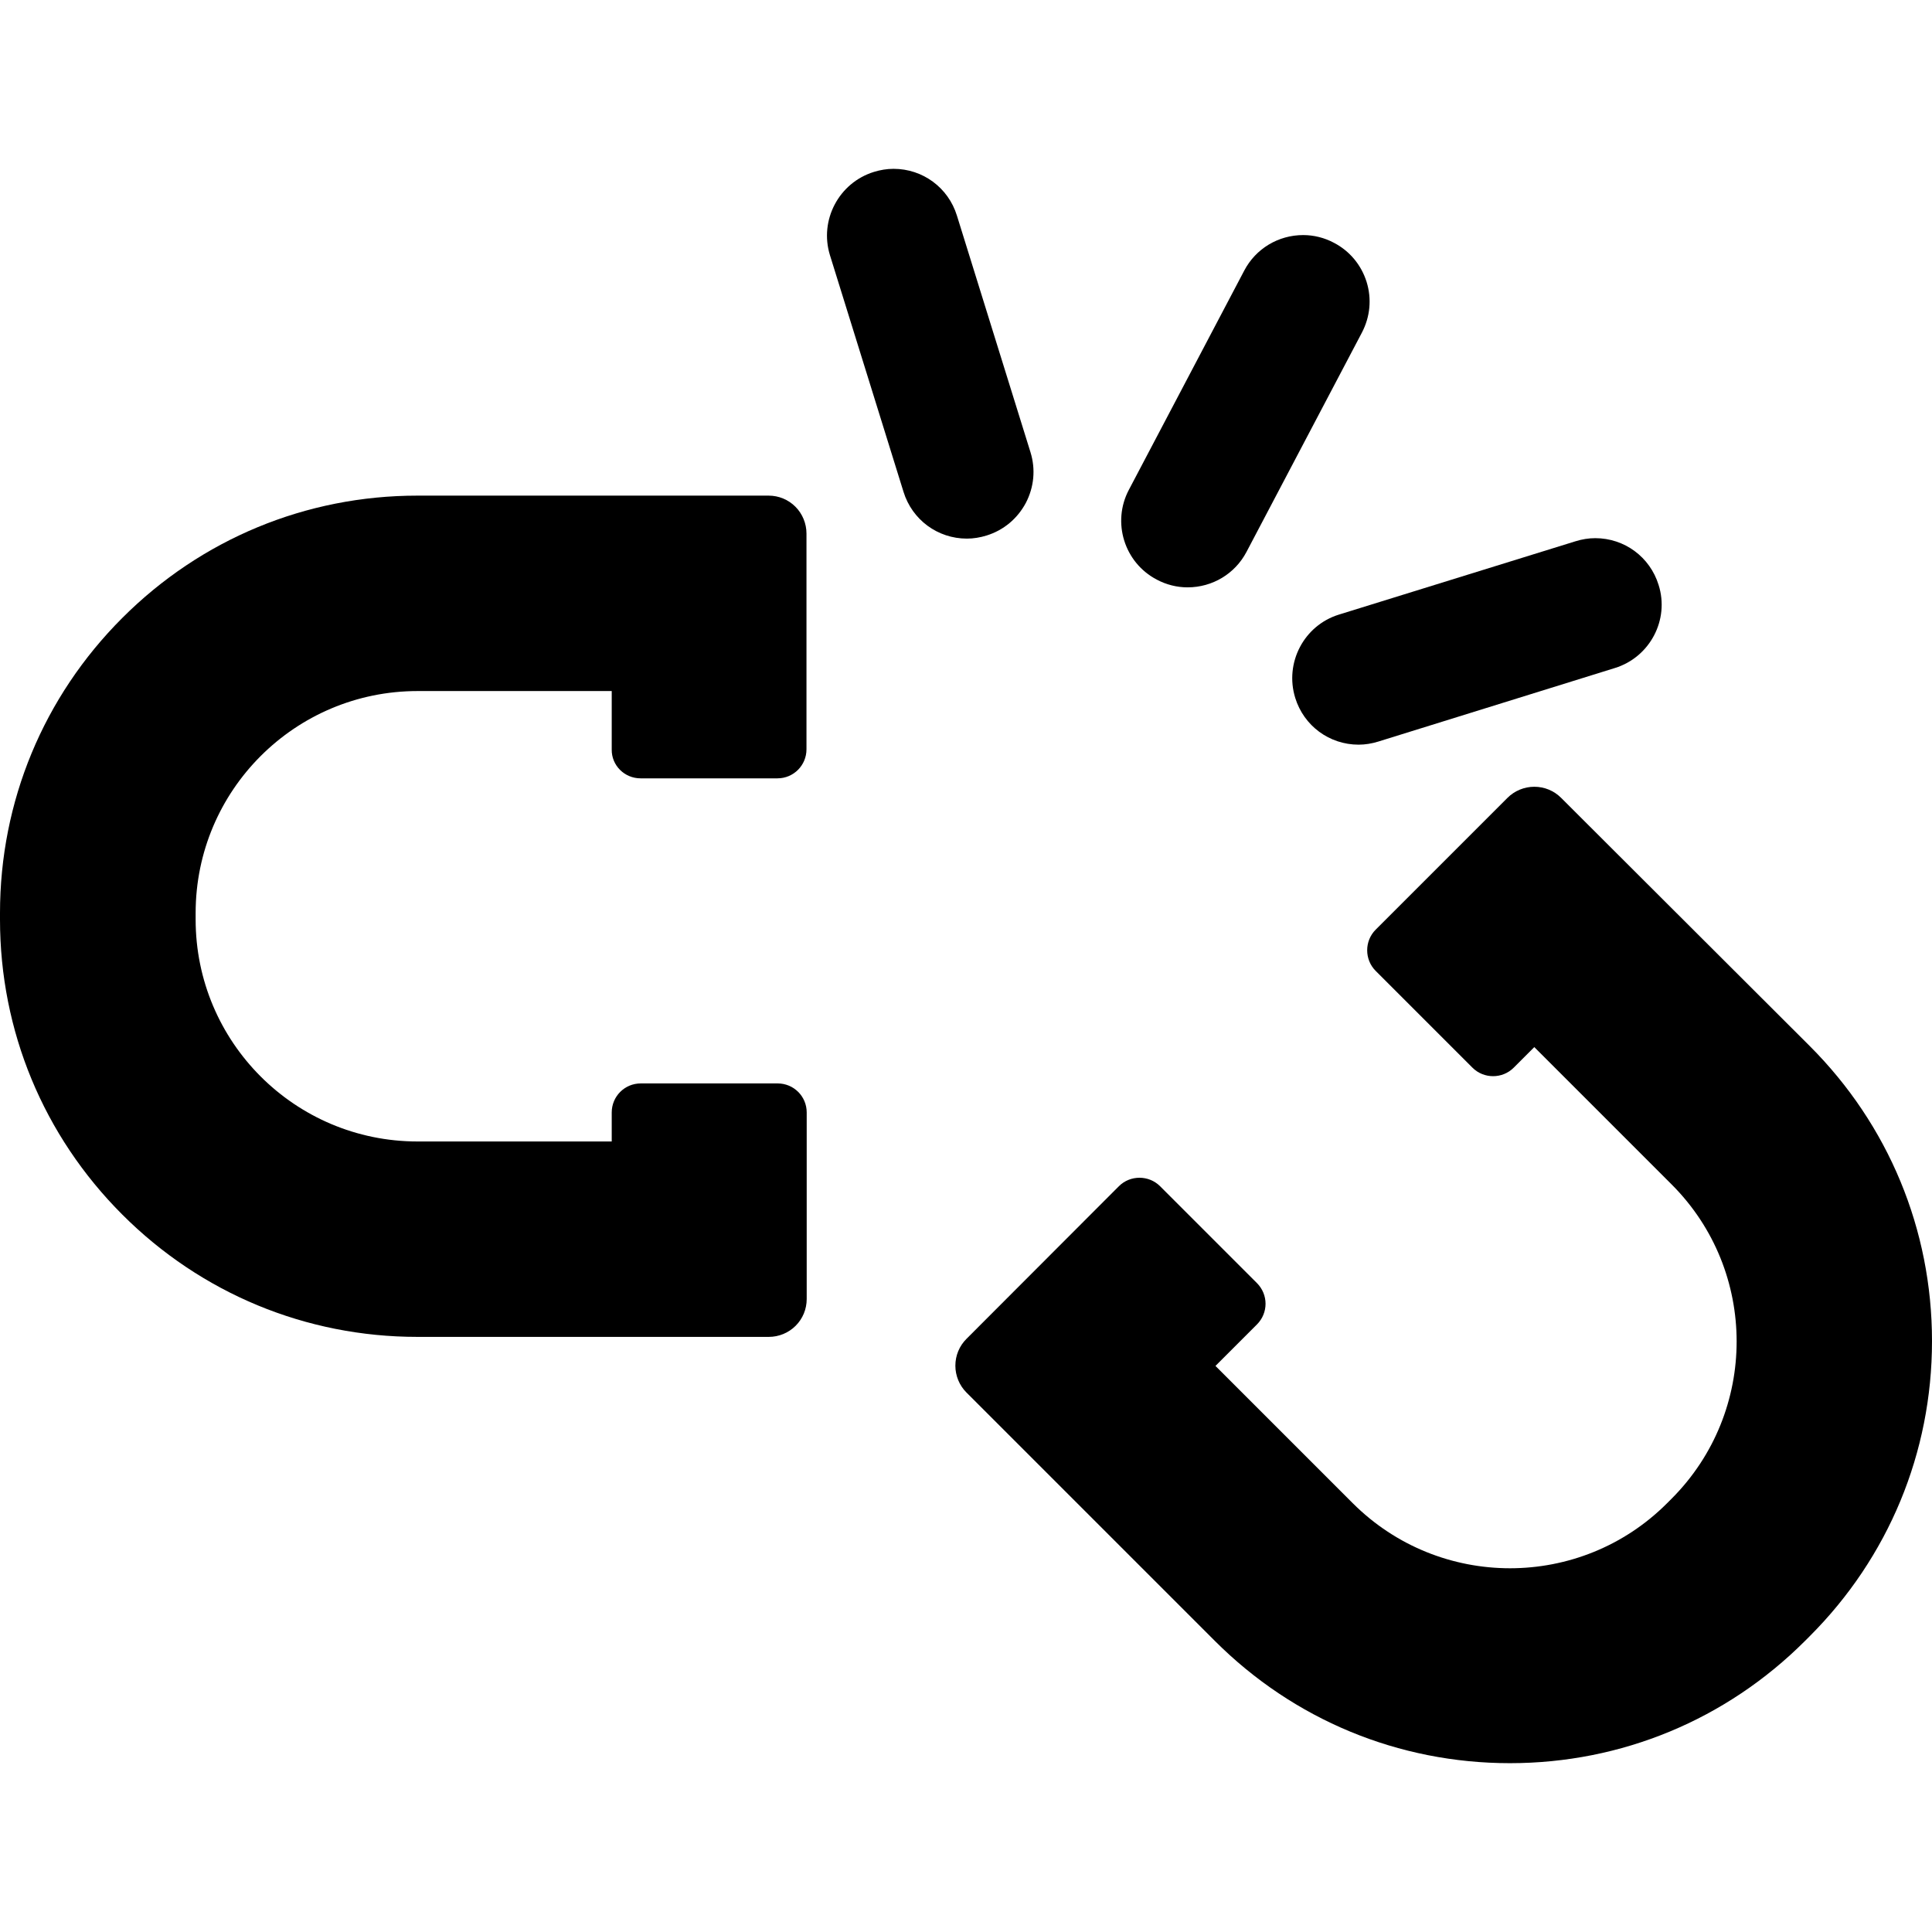
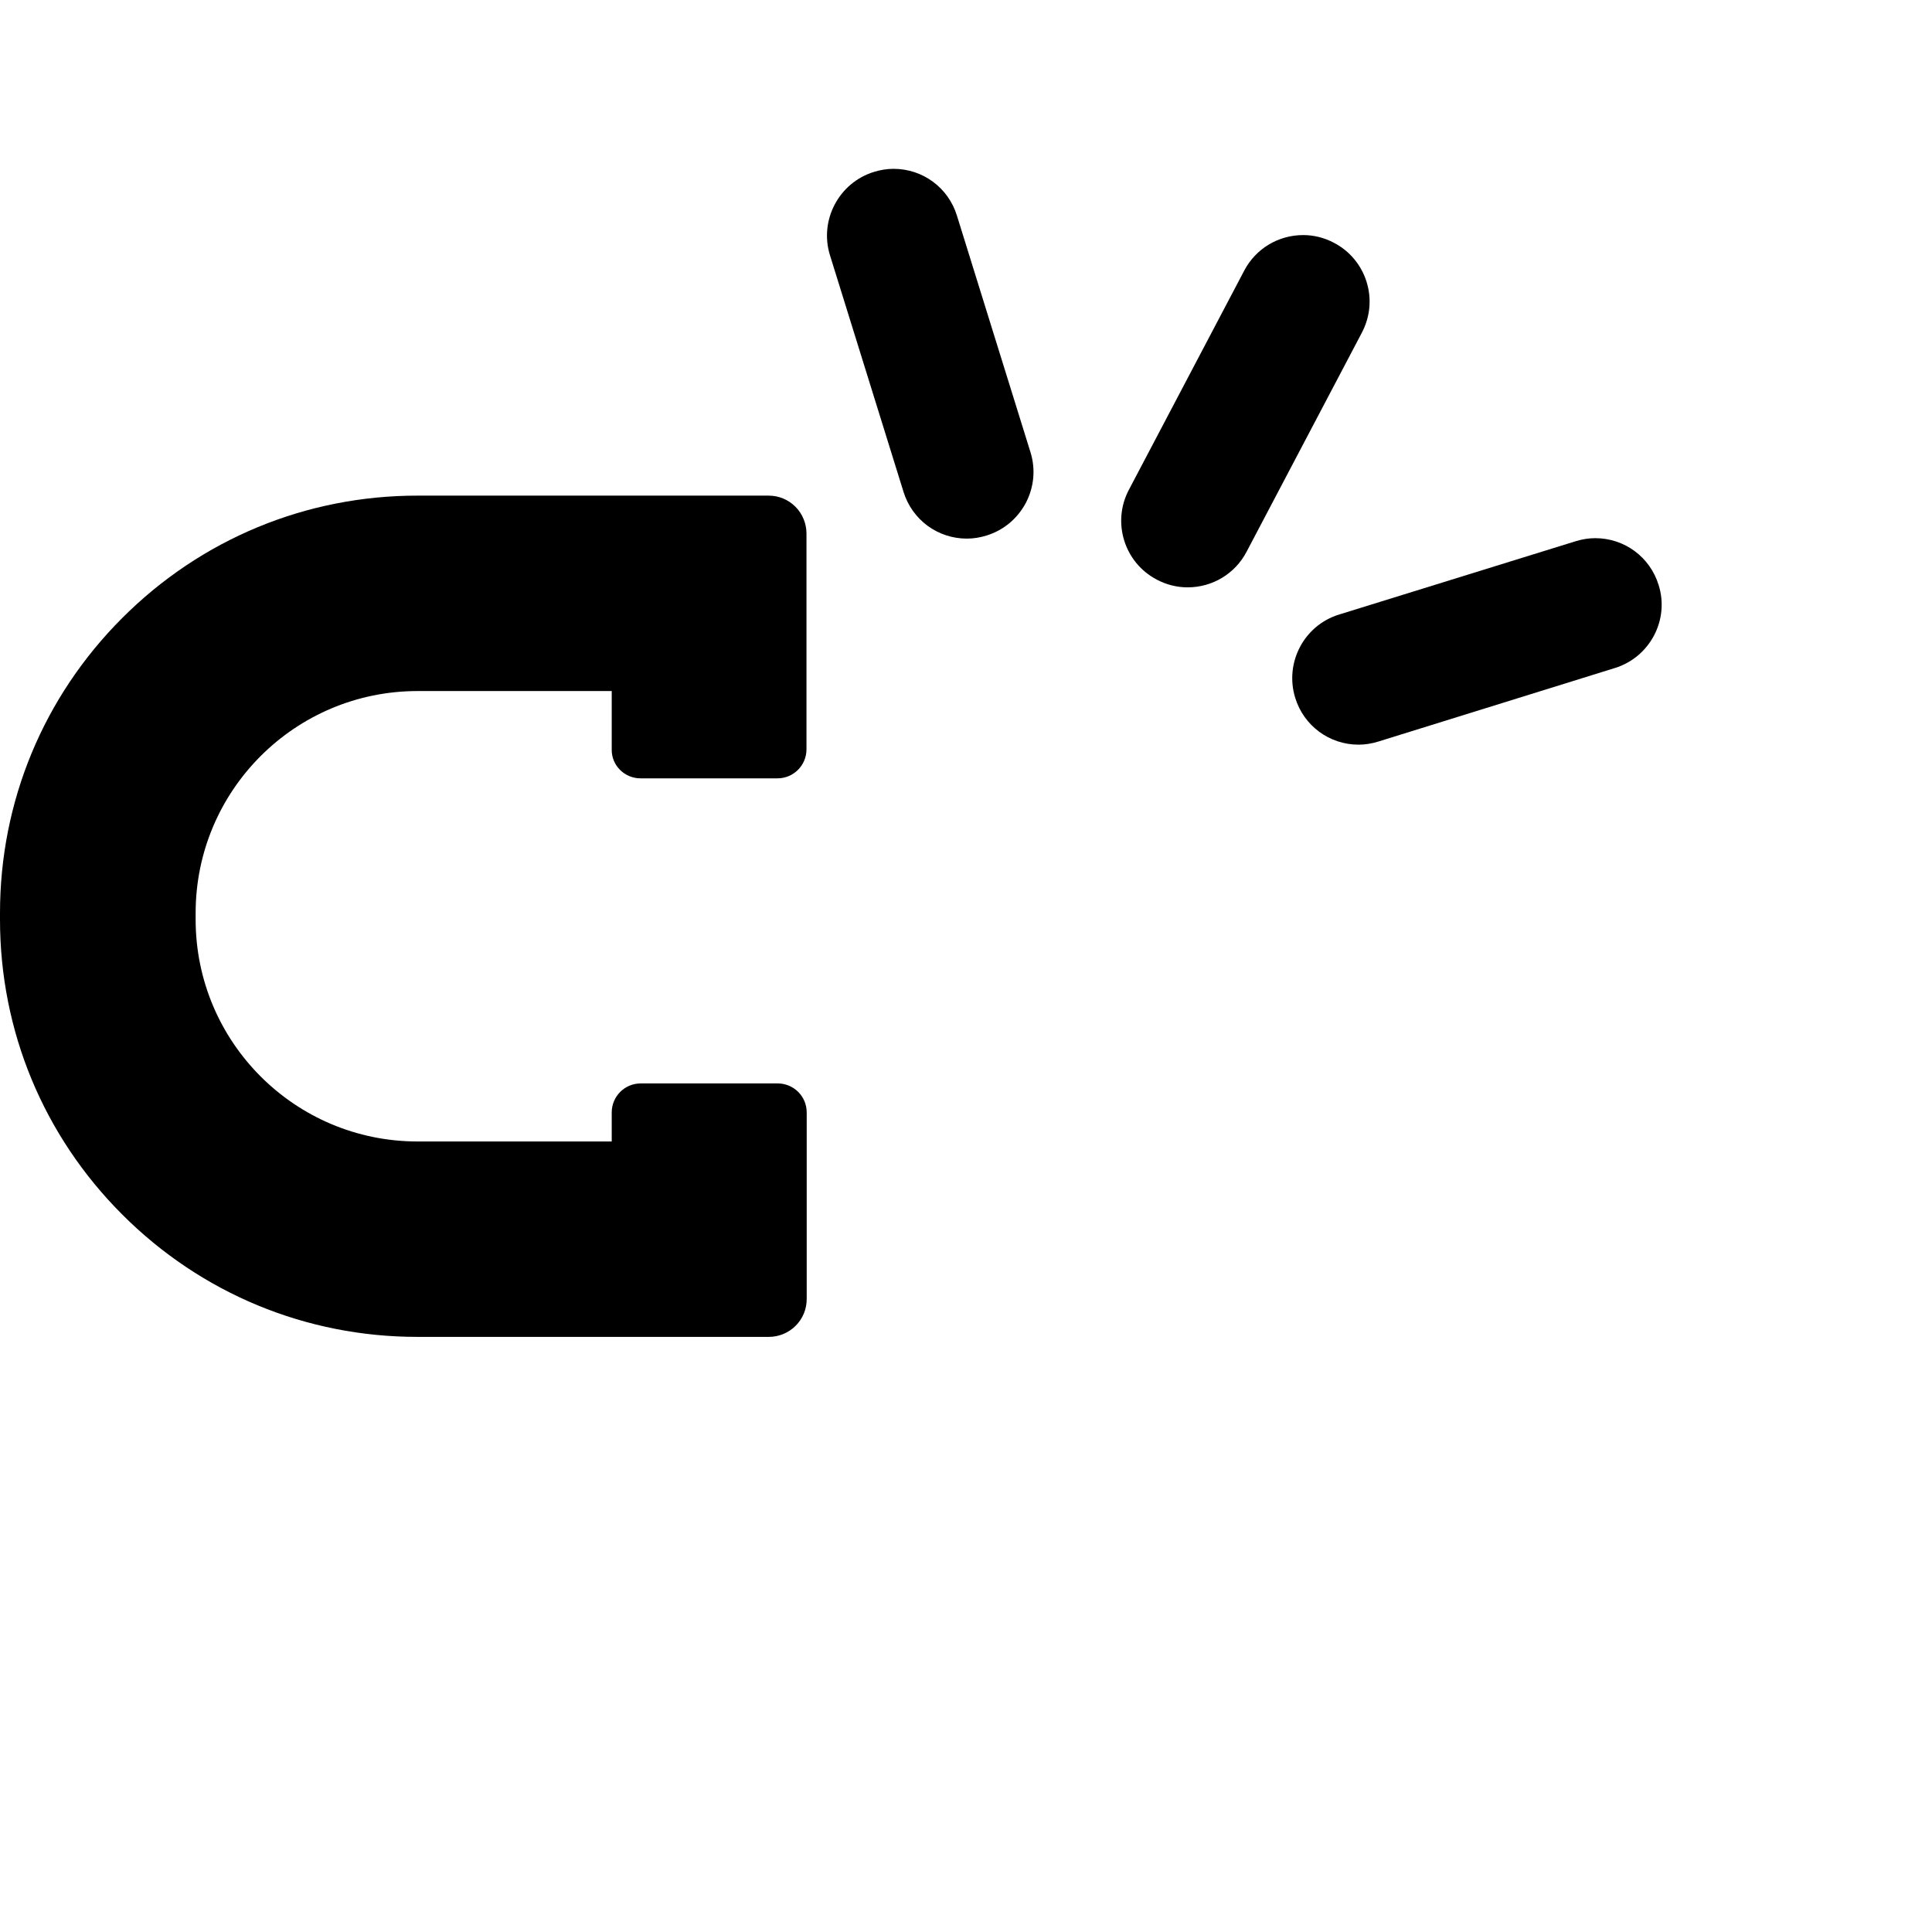
<svg xmlns="http://www.w3.org/2000/svg" fill="#000000" version="1.1" id="Capa_1" width="800px" height="800px" viewBox="0 0 872 872" xml:space="preserve">
  <g>
    <g>
      <path d="M289.1,351.3h61.8c7.301,0,13.101-5.9,13.101-13.1v-97.4c0-4.5-1.8-8.9-5-12.1c-3.2-3.2-7.5-5-12.101-5H188.4    c-50.3,0-97.6,19.6-133.2,55.2S0,361.8,0,412.1v2.9c0,50.299,19.6,97.6,55.2,133.2s82.9,55.199,133.2,55.199H347    c4.5,0,8.899-1.799,12.1-5c3.2-3.199,5-7.5,5-12.1v-84.199c0-7.301-5.899-13.1-13.1-13.1h-61.8c-7.301,0-13.101,5.898-13.101,13.1    v13.1h-87.6c-55.4,0-100.2-44.9-100.2-100.2v-2.9c0-55.399,44.9-100.2,100.2-100.2h87.6v26.4C276,345.5,281.899,351.3,289.1,351.3    z" />
      <path d="M602.1,109.6c-4.3-2.3-9.1-3.5-13.899-3.5c-11.2,0-21.4,6.1-26.601,16l-52.1,99c-7.7,14.6-2.101,32.8,12.6,40.5    c4.3,2.3,9.101,3.5,13.9,3.5c11.2,0,21.399-6.1,26.6-16l52.101-99c3.699-7.1,4.5-15.2,2.1-22.9    C614.399,119.6,609.2,113.3,602.1,109.6z" />
      <path d="M431.899,97.3C428,84.7,416.5,76.2,403.3,76.2c-3,0-6,0.5-8.9,1.4c-15.8,4.9-24.699,21.8-19.8,37.6L407.8,222    c3.9,12.6,15.4,21.1,28.6,21.1c3,0,6-0.5,8.9-1.4c7.7-2.4,13.9-7.6,17.7-14.7c3.7-7.1,4.5-15.2,2.1-22.9L431.899,97.3z" />
      <path d="M584.6,315c3.9,12.6,15.4,21.1,28.601,21.1c3,0,6-0.5,8.899-1.4l106.8-33.2c15.801-4.9,24.7-21.8,19.7-37.5    c-3.899-12.6-15.399-21.1-28.6-21.1c-3,0-6,0.5-8.9,1.4l-106.8,33.1C588.5,282.3,579.7,299.2,584.6,315z" />
    </g>
-     <path d="M567.3,579.101l-43.7-43.701c-5.1-5.1-13.5-5.1-18.6,0l-68.8,68.9c-3.2,3.201-5,7.5-5,12.1c0,4.5,1.8,8.9,5,12.102   l112.1,112.1c35.6,35.6,82.9,55.199,133.2,55.199s97.6-19.6,133.2-55.199l2.1-2.1c35.6-35.602,55.2-82.9,55.2-133.201   c0-50.299-19.601-97.6-55.2-133.199l-112.2-112c-3.2-3.2-7.5-5-12.1-5c-4.5,0-8.9,1.8-12.101,5l-59.5,59.5   c-5.1,5.101-5.1,13.5,0,18.6l43.7,43.699c5.101,5.102,13.5,5.102,18.601,0l9.3-9.299l62,62c39.1,39.1,39.1,102.6,0,141.799   l-2.101,2.102c-39.1,39.1-102.6,39.1-141.8,0l-62-62l18.7-18.701C572.5,592.601,572.5,584.3,567.3,579.101z" />
  </g>
</svg>